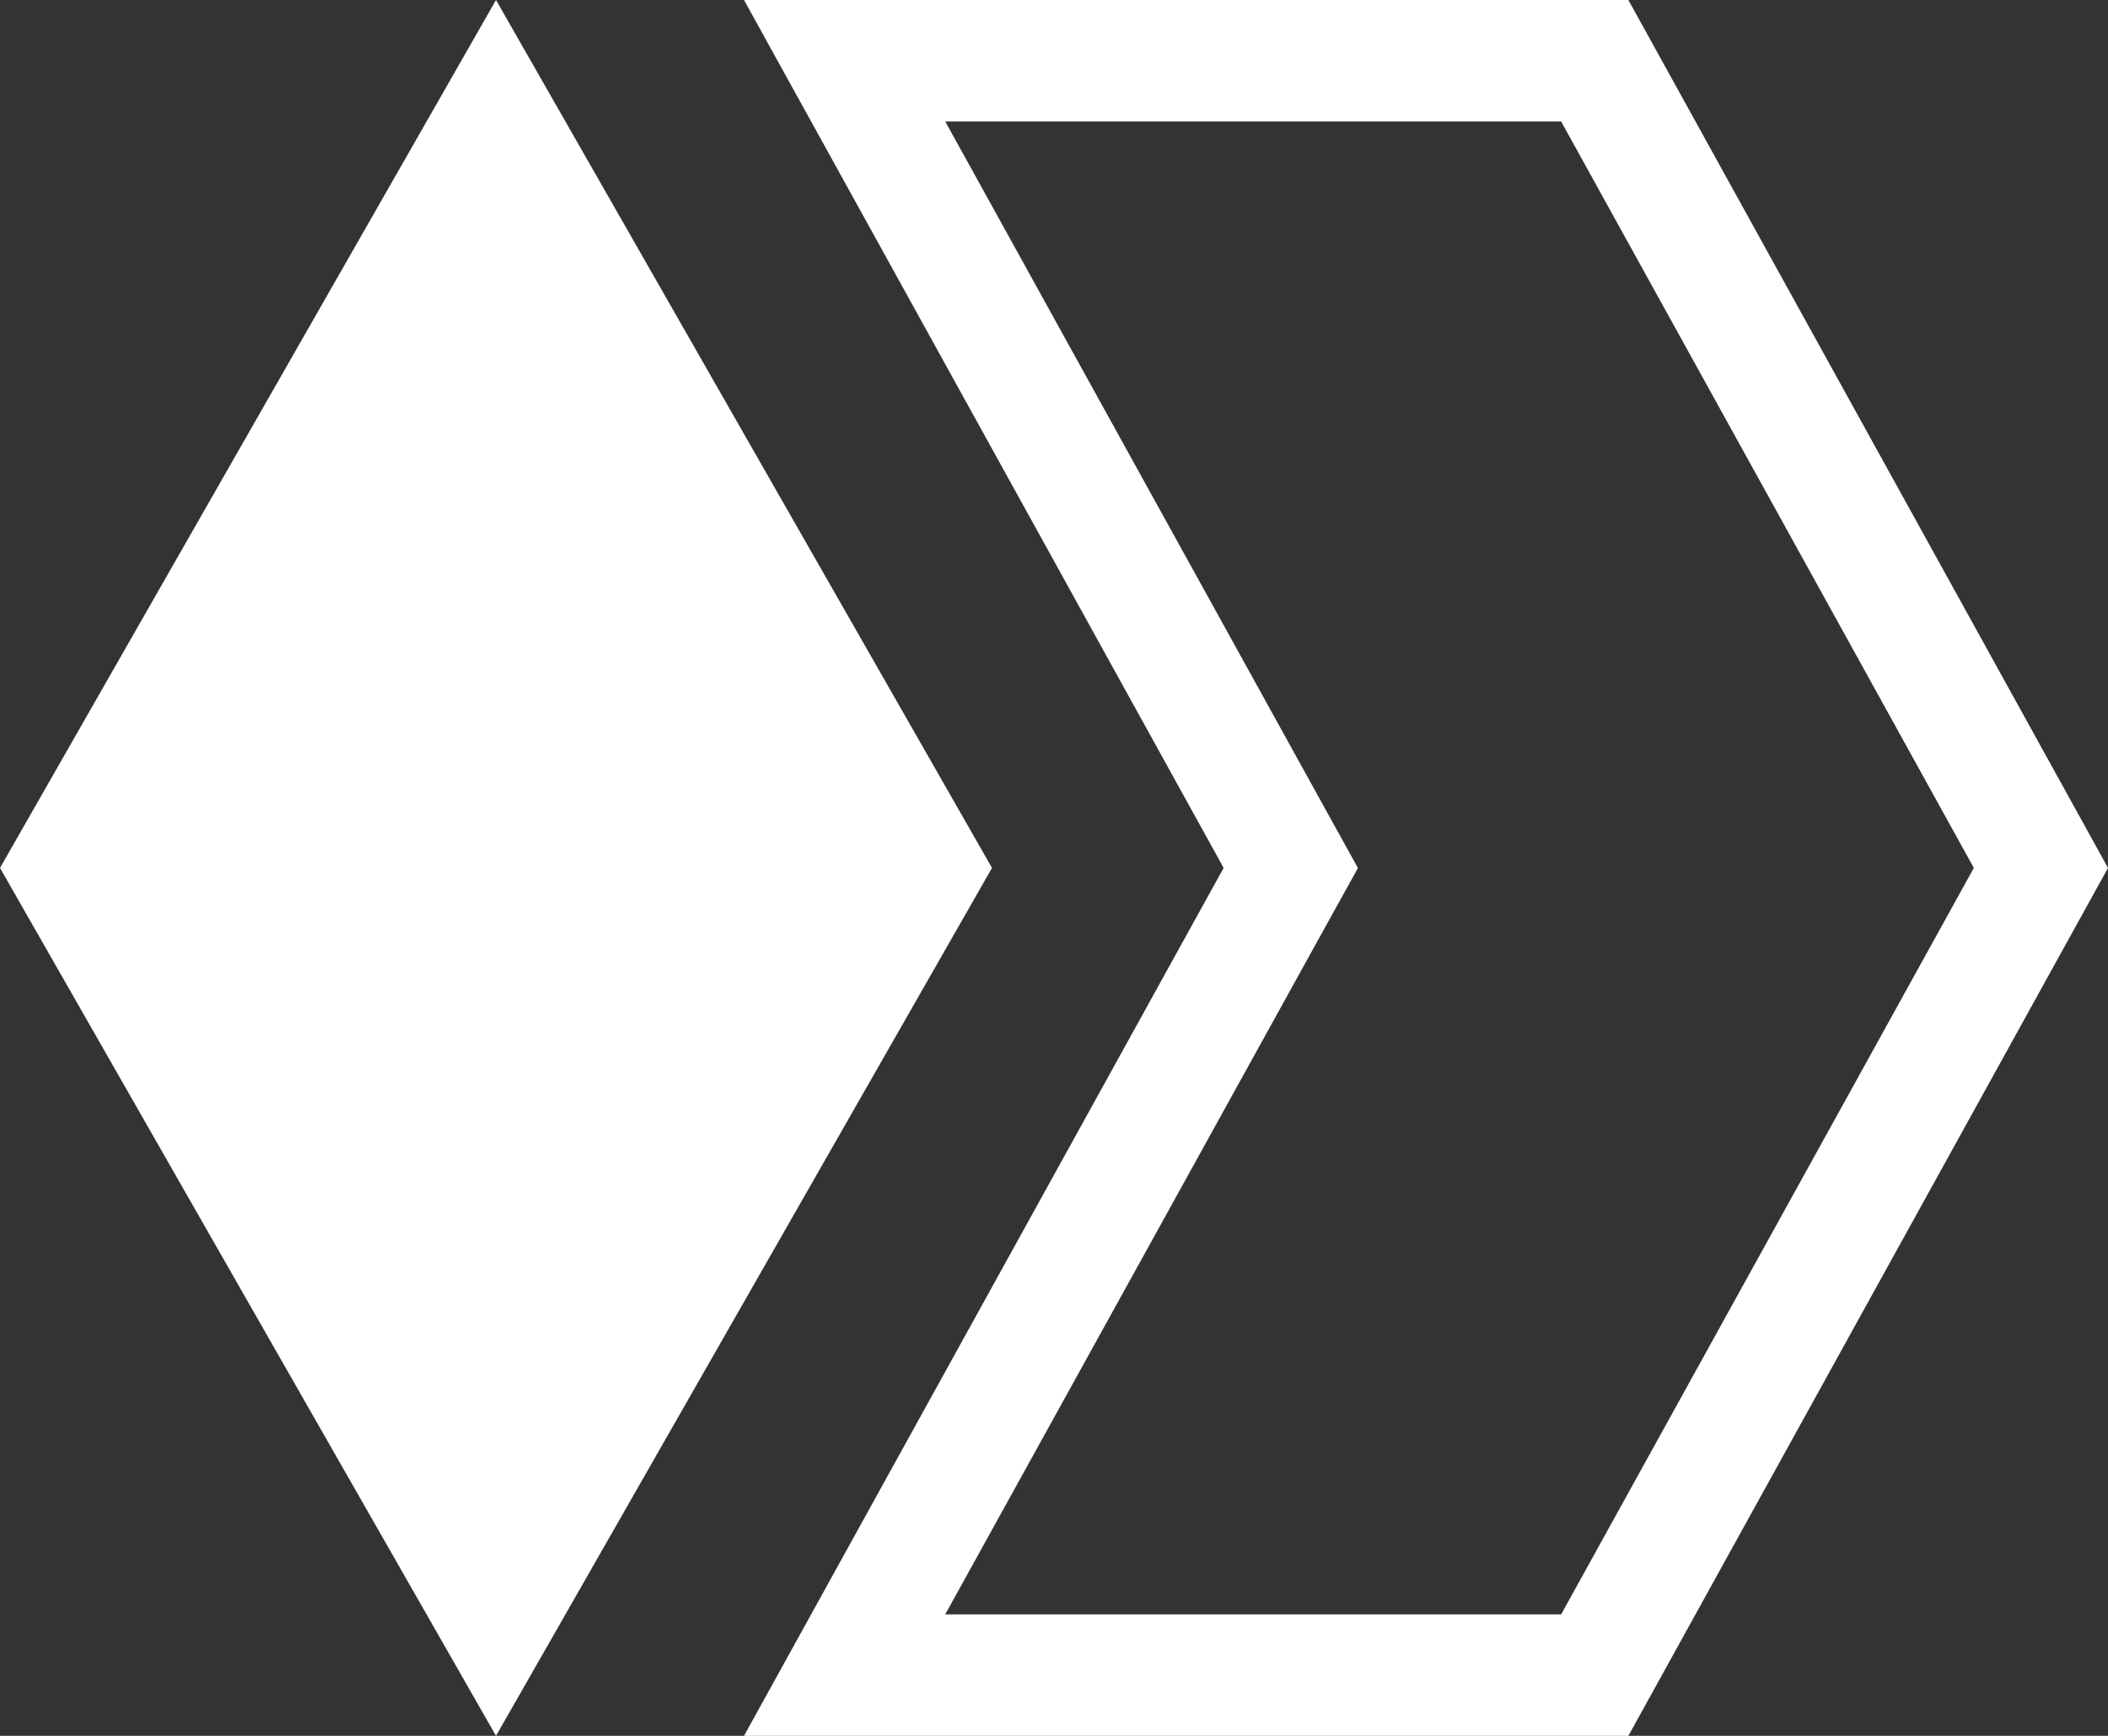
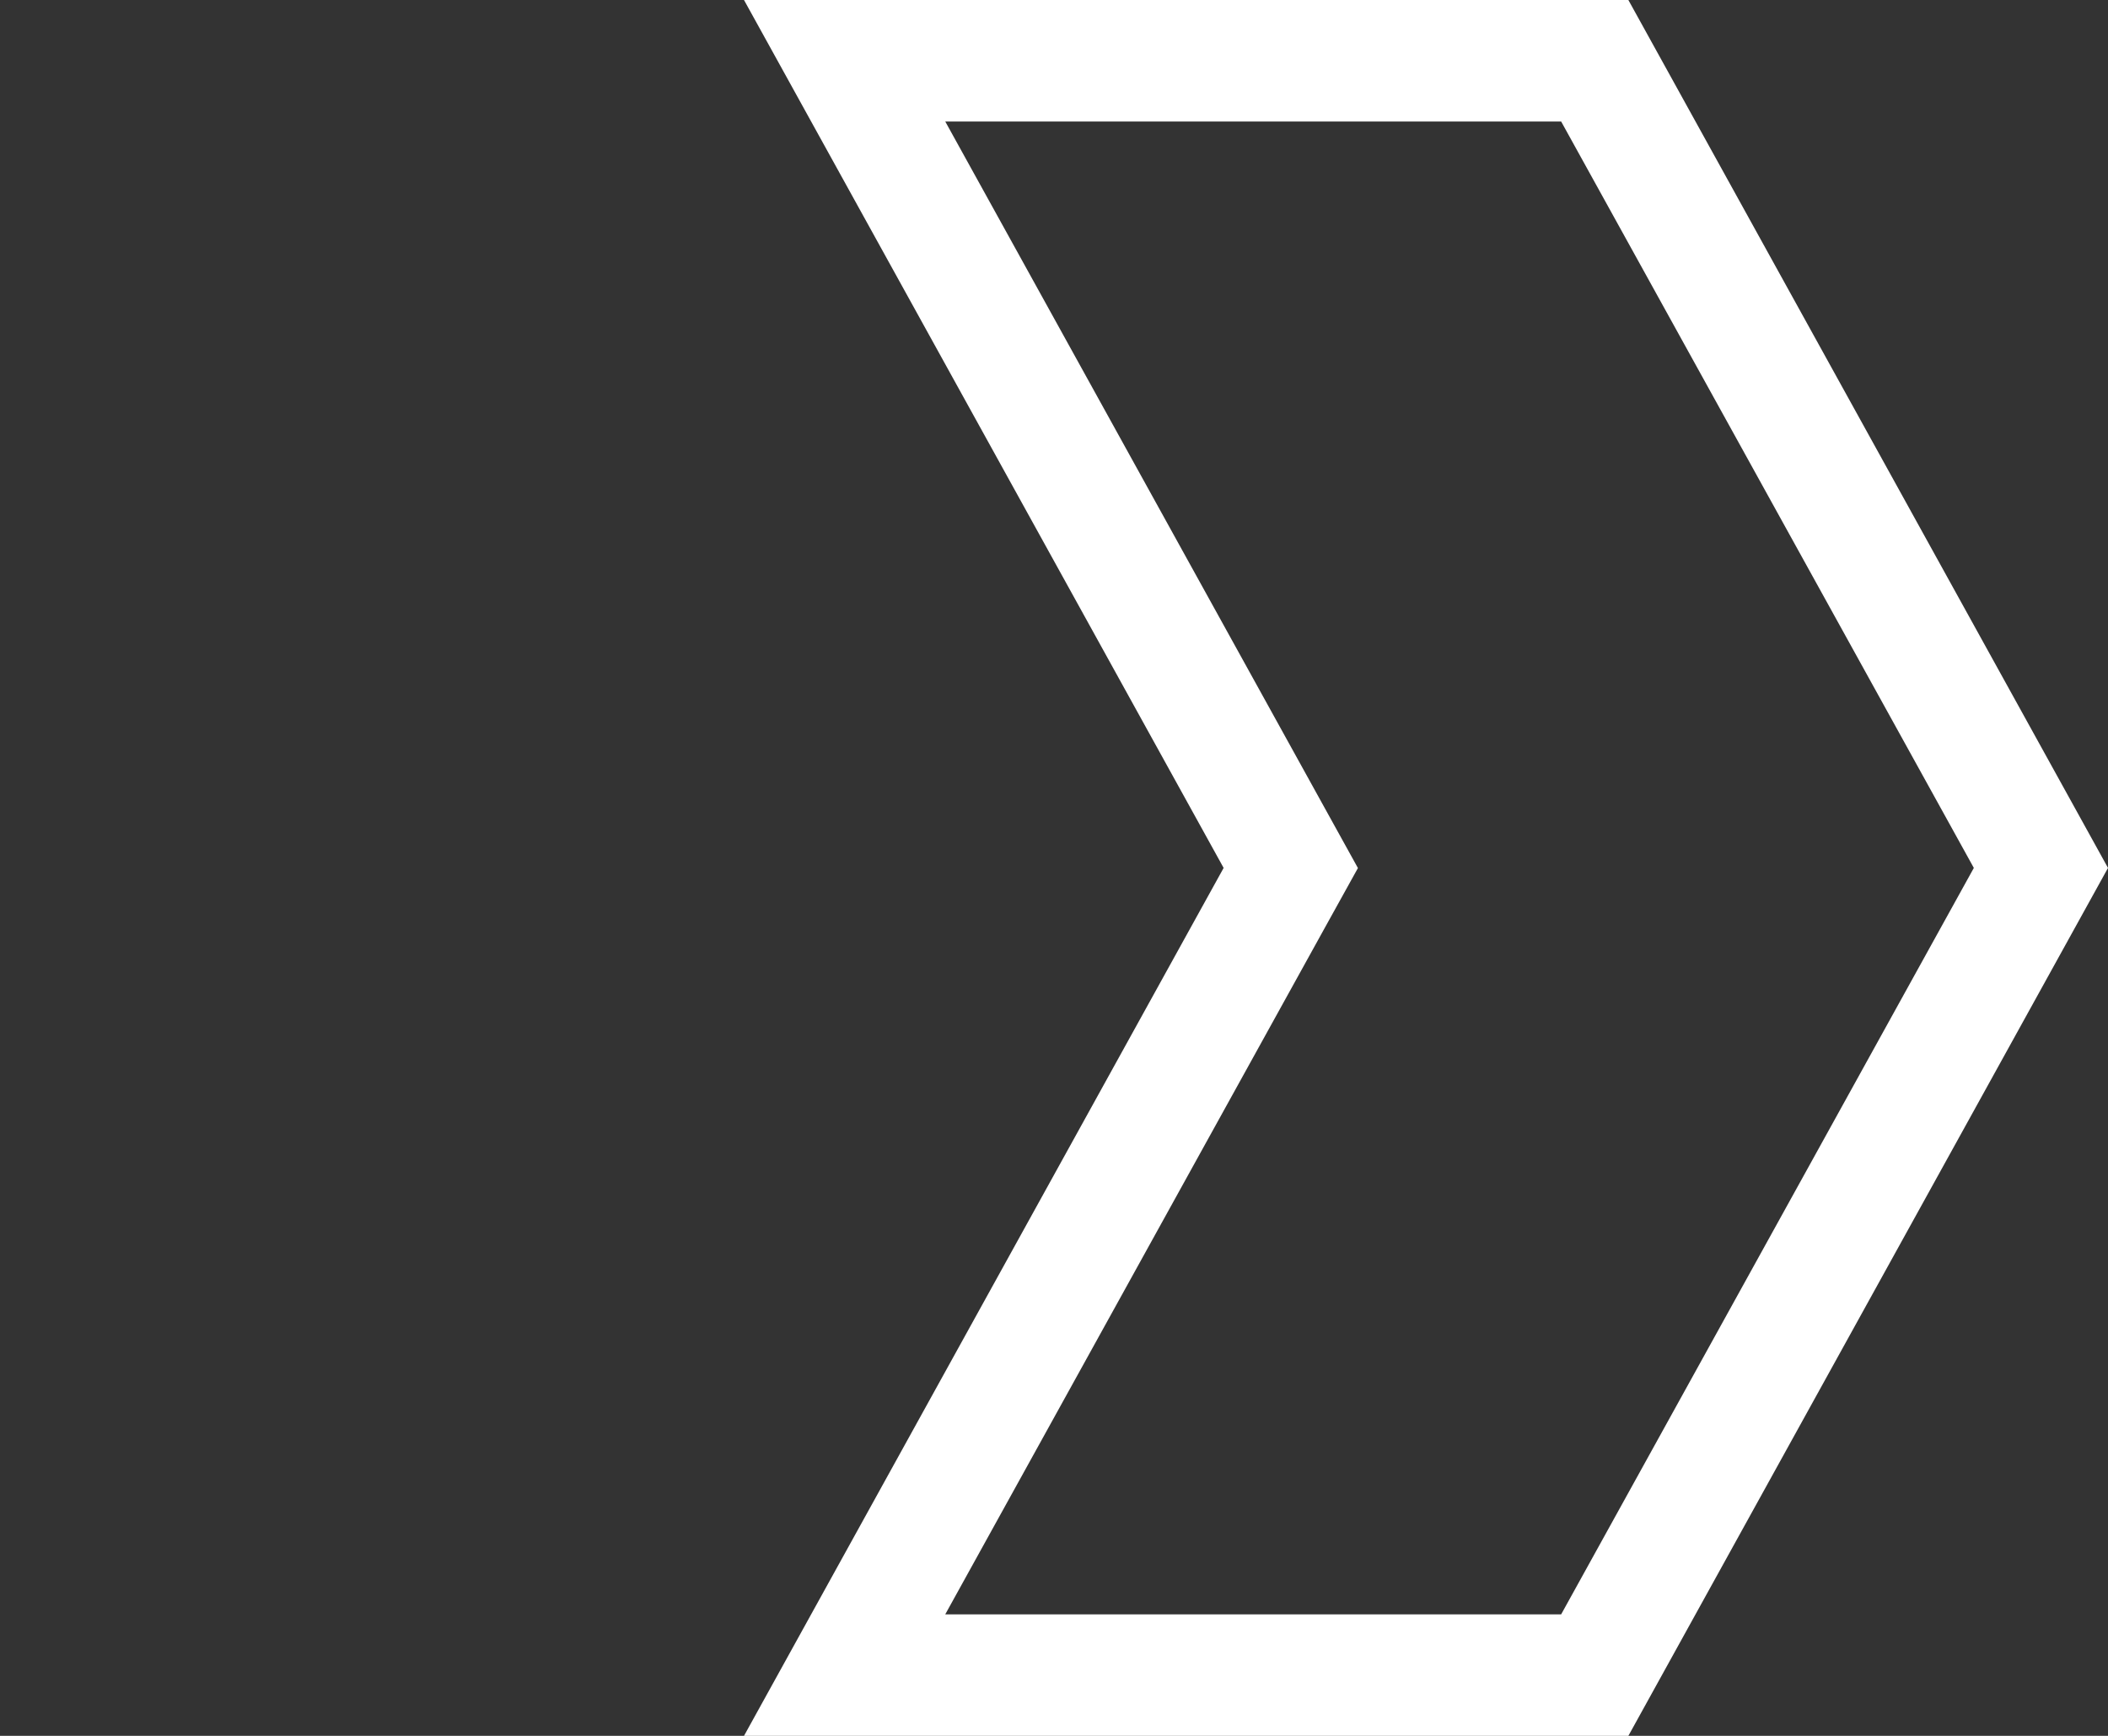
<svg xmlns="http://www.w3.org/2000/svg" width="17" height="14" viewBox="0 0 17 14" fill="none">
  <rect x="0" y="0" width="17" height="14" fill="#333333" stroke="none" />
-   <path d="M4 0L0 7L4 14L8 7L4 0Z" fill="white" />
  <path d="M12.59 0.98L15.918 7L12.59 13.02H7.623L10.68 7.49L10.951 7.001L10.68 6.511L7.623 0.98H12.59ZM13.132 0H6L9.868 7L6 14H13.132L17 7L13.132 0Z" fill="white" />
</svg>